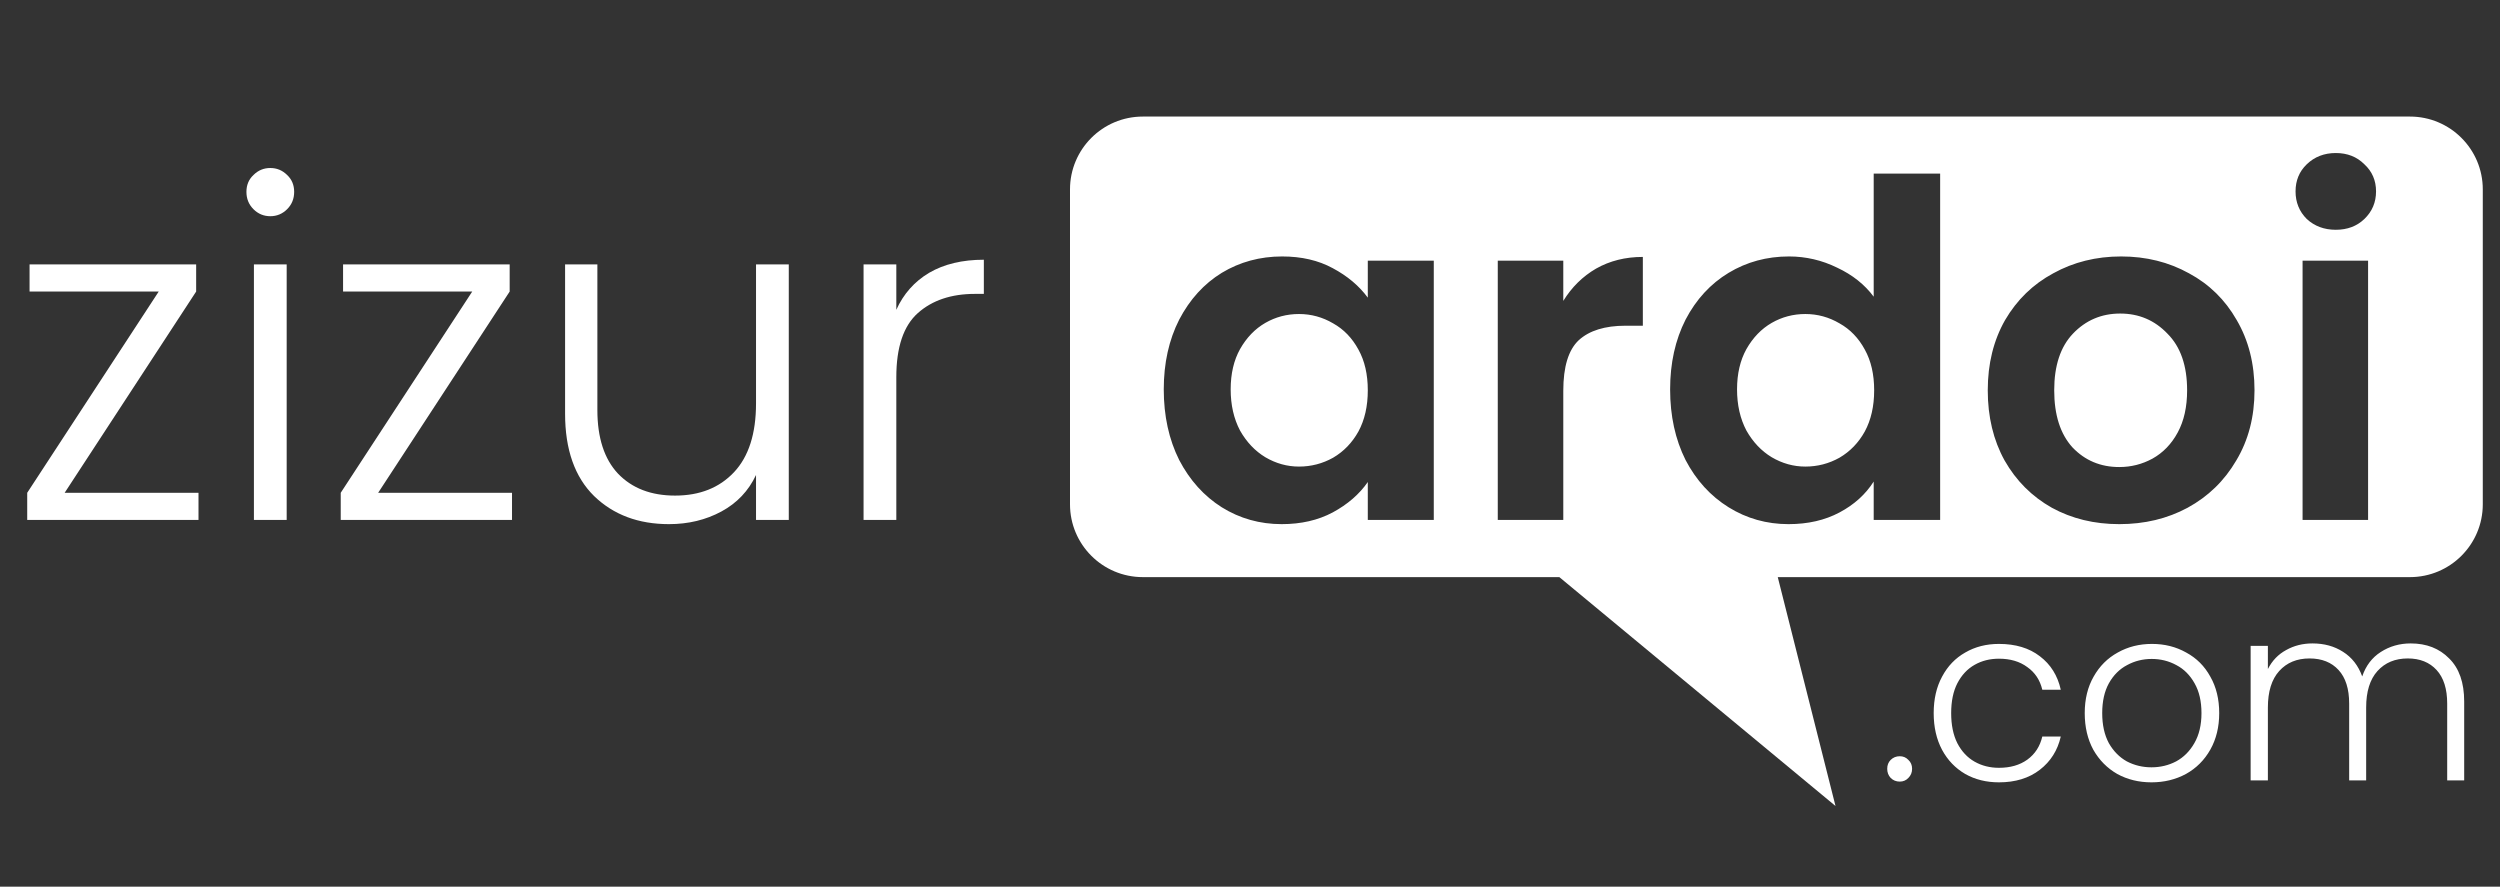
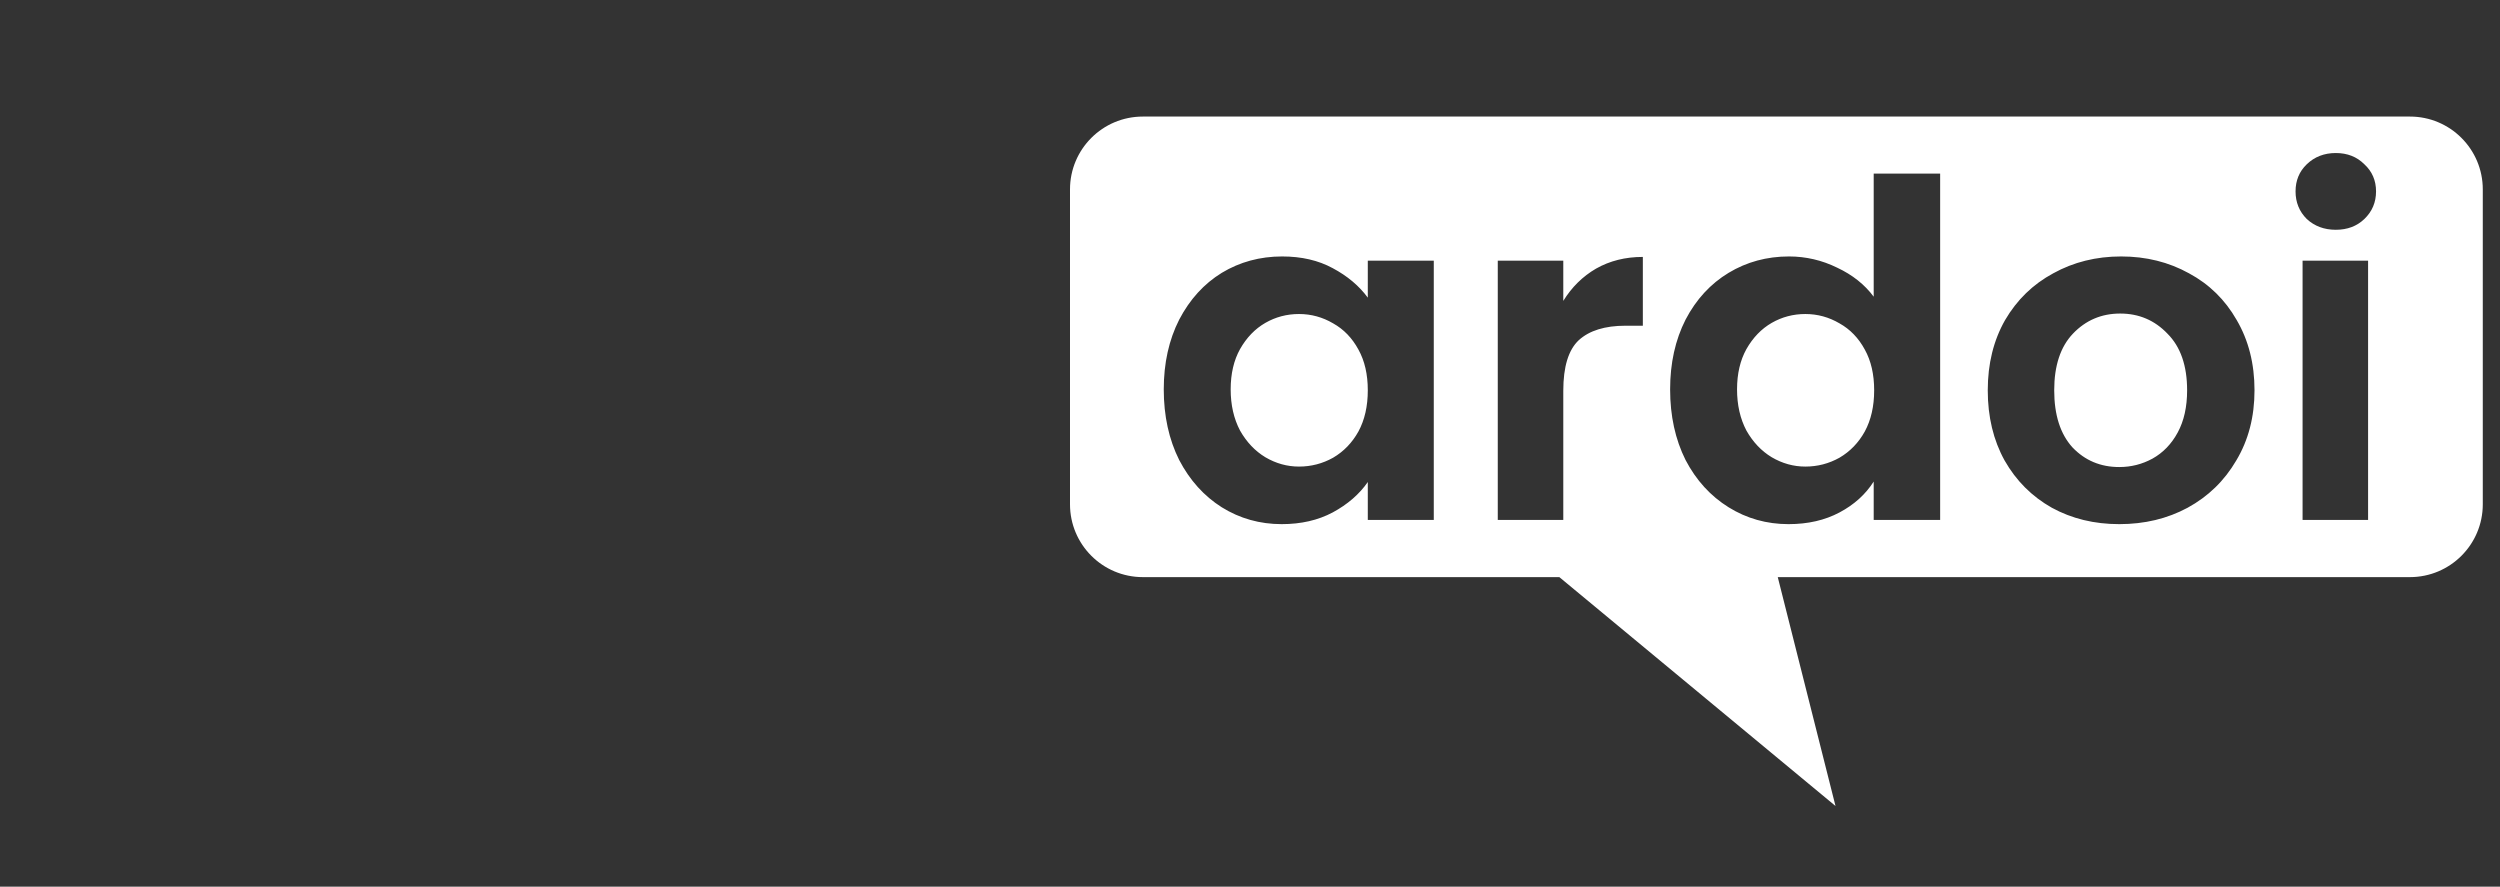
<svg xmlns="http://www.w3.org/2000/svg" width="203" height="72" viewBox="0 0 203 72" fill="none">
  <rect x="0" y="0" width="203" height="72" fill="#333333" stroke="none" />
-   <path d="M5.25 40.014H16.118V42.218H2.21V40.014L12.888 23.674H2.4V21.47H15.928V23.674L5.25 40.014ZM21.948 17.556C21.416 17.556 20.96 17.366 20.58 16.986C20.2 16.606 20.01 16.138 20.01 15.58C20.01 15.023 20.2 14.567 20.58 14.212C20.96 13.832 21.416 13.642 21.948 13.642C22.48 13.642 22.936 13.832 23.316 14.212C23.696 14.567 23.886 15.023 23.886 15.58C23.886 16.138 23.696 16.606 23.316 16.986C22.936 17.366 22.48 17.556 21.948 17.556ZM23.278 21.47V42.218H20.618V21.47H23.278ZM30.707 40.014H41.575V42.218H27.667V40.014L38.345 23.674H27.857V21.47H41.385V23.674L30.707 40.014ZM64.049 21.47V42.218H61.389V38.57C60.781 39.862 59.843 40.85 58.577 41.534C57.31 42.218 55.891 42.56 54.321 42.56C51.838 42.56 49.811 41.8 48.241 40.28C46.67 38.735 45.885 36.506 45.885 33.592V21.47H48.507V33.288C48.507 35.543 49.064 37.266 50.179 38.456C51.319 39.647 52.864 40.242 54.815 40.242C56.816 40.242 58.412 39.609 59.603 38.342C60.793 37.076 61.389 35.214 61.389 32.756V21.47H64.049ZM72.781 25.156C73.364 23.864 74.251 22.864 75.442 22.154C76.657 21.445 78.139 21.09 79.888 21.09V23.864H79.165C77.24 23.864 75.695 24.384 74.529 25.422C73.364 26.461 72.781 28.196 72.781 30.628V42.218H70.121V21.47H72.781V25.156Z" fill="white" />
  <path fill-rule="evenodd" clip-rule="evenodd" d="M92.797 9.465C89.531 9.465 86.884 12.113 86.884 15.378V40.949C86.884 44.215 89.531 46.862 92.797 46.862H126.618L149.043 65.447L144.354 46.862H195.689C198.954 46.862 201.602 44.215 201.602 40.949V15.378C201.602 12.113 198.954 9.465 195.689 9.465H92.797ZM187.311 17.784C187.944 18.367 188.729 18.658 189.667 18.658C190.604 18.658 191.377 18.367 191.985 17.784C192.618 17.176 192.935 16.429 192.935 15.542C192.935 14.656 192.618 13.921 191.985 13.338C191.377 12.73 190.604 12.426 189.667 12.426C188.729 12.426 187.944 12.73 187.311 13.338C186.703 13.921 186.399 14.656 186.399 15.542C186.399 16.429 186.703 17.176 187.311 17.784ZM186.969 42.218H192.289V21.166H186.969V42.218ZM136.868 25.954C136.032 27.601 135.614 29.488 135.614 31.616C135.614 33.77 136.032 35.682 136.868 37.354C137.73 39.001 138.895 40.28 140.364 41.192C141.834 42.104 143.455 42.56 145.228 42.56C146.799 42.56 148.18 42.244 149.37 41.61C150.561 40.977 151.486 40.141 152.144 39.102V42.218H157.54V14.098H152.144V24.092C151.41 23.104 150.422 22.319 149.18 21.736C147.939 21.128 146.634 20.824 145.266 20.824C143.468 20.824 141.834 21.268 140.364 22.154C138.895 23.041 137.73 24.308 136.868 25.954ZM151.422 28.386C151.929 29.298 152.182 30.4 152.182 31.692C152.182 32.984 151.929 34.099 151.422 35.036C150.916 35.948 150.232 36.658 149.37 37.164C148.509 37.646 147.584 37.886 146.596 37.886C145.634 37.886 144.722 37.633 143.86 37.126C143.024 36.62 142.34 35.898 141.808 34.96C141.302 33.998 141.048 32.883 141.048 31.616C141.048 30.35 141.302 29.26 141.808 28.348C142.34 27.411 143.024 26.702 143.86 26.22C144.696 25.739 145.608 25.498 146.596 25.498C147.584 25.498 148.509 25.752 149.37 26.258C150.232 26.74 150.916 27.449 151.422 28.386ZM94.497 31.616C94.497 29.488 94.915 27.601 95.751 25.954C96.612 24.308 97.765 23.041 99.209 22.154C100.678 21.268 102.312 20.824 104.111 20.824C105.682 20.824 107.05 21.141 108.215 21.774C109.406 22.408 110.356 23.206 111.065 24.168V21.166H116.423V42.218H111.065V39.14C110.381 40.128 109.431 40.952 108.215 41.61C107.024 42.244 105.644 42.56 104.073 42.56C102.3 42.56 100.678 42.104 99.209 41.192C97.765 40.28 96.612 39.001 95.751 37.354C94.915 35.682 94.497 33.77 94.497 31.616ZM111.065 31.692C111.065 30.4 110.812 29.298 110.305 28.386C109.798 27.449 109.114 26.74 108.253 26.258C107.392 25.752 106.467 25.498 105.479 25.498C104.491 25.498 103.579 25.739 102.743 26.22C101.907 26.702 101.223 27.411 100.691 28.348C100.184 29.26 99.931 30.35 99.931 31.616C99.931 32.883 100.184 33.998 100.691 34.96C101.223 35.898 101.907 36.62 102.743 37.126C103.604 37.633 104.516 37.886 105.479 37.886C106.467 37.886 107.392 37.646 108.253 37.164C109.114 36.658 109.798 35.948 110.305 35.036C110.812 34.099 111.065 32.984 111.065 31.692ZM126.939 24.434C127.623 23.32 128.51 22.446 129.599 21.812C130.714 21.179 131.98 20.862 133.399 20.862V26.448H131.993C130.321 26.448 129.054 26.841 128.193 27.626C127.357 28.412 126.939 29.78 126.939 31.73V42.218H121.619V21.166H126.939V24.434ZM172.084 42.56C170.058 42.56 168.233 42.117 166.612 41.23C164.991 40.318 163.711 39.039 162.774 37.392C161.862 35.746 161.406 33.846 161.406 31.692C161.406 29.539 161.875 27.639 162.812 25.992C163.775 24.346 165.079 23.079 166.726 22.192C168.373 21.28 170.21 20.824 172.236 20.824C174.263 20.824 176.099 21.28 177.746 22.192C179.393 23.079 180.685 24.346 181.622 25.992C182.585 27.639 183.066 29.539 183.066 31.692C183.066 33.846 182.572 35.746 181.584 37.392C180.621 39.039 179.304 40.318 177.632 41.23C175.985 42.117 174.136 42.56 172.084 42.56ZM172.084 37.924C173.047 37.924 173.946 37.696 174.782 37.24C175.644 36.759 176.327 36.05 176.834 35.112C177.341 34.175 177.594 33.035 177.594 31.692C177.594 29.691 177.062 28.158 175.998 27.094C174.959 26.005 173.68 25.46 172.16 25.46C170.64 25.46 169.361 26.005 168.322 27.094C167.309 28.158 166.802 29.691 166.802 31.692C166.802 33.694 167.296 35.239 168.284 36.328C169.298 37.392 170.564 37.924 172.084 37.924Z" fill="white" />
-   <path d="M154.262 63.466C153.969 63.466 153.722 63.366 153.522 63.166C153.335 62.966 153.242 62.719 153.242 62.426C153.242 62.132 153.335 61.892 153.522 61.706C153.722 61.506 153.969 61.406 154.262 61.406C154.542 61.406 154.775 61.506 154.962 61.706C155.162 61.892 155.262 62.132 155.262 62.426C155.262 62.719 155.162 62.966 154.962 63.166C154.775 63.366 154.542 63.466 154.262 63.466ZM157.015 57.906C157.015 56.772 157.241 55.786 157.695 54.946C158.148 54.092 158.775 53.439 159.575 52.986C160.375 52.519 161.288 52.286 162.315 52.286C163.661 52.286 164.768 52.619 165.635 53.286C166.515 53.952 167.081 54.859 167.335 56.006H165.835C165.648 55.219 165.241 54.606 164.615 54.166C164.001 53.712 163.235 53.486 162.315 53.486C161.581 53.486 160.921 53.652 160.335 53.986C159.748 54.319 159.281 54.819 158.935 55.486C158.601 56.139 158.435 56.946 158.435 57.906C158.435 58.866 158.601 59.679 158.935 60.346C159.281 61.012 159.748 61.512 160.335 61.846C160.921 62.179 161.581 62.346 162.315 62.346C163.235 62.346 164.001 62.126 164.615 61.686C165.241 61.232 165.648 60.606 165.835 59.806H167.335C167.081 60.926 166.515 61.826 165.635 62.506C164.755 63.186 163.648 63.526 162.315 63.526C161.288 63.526 160.375 63.299 159.575 62.846C158.775 62.379 158.148 61.726 157.695 60.886C157.241 60.032 157.015 59.039 157.015 57.906ZM174.7 63.526C173.674 63.526 172.747 63.299 171.92 62.846C171.107 62.379 170.46 61.726 169.98 60.886C169.514 60.032 169.28 59.039 169.28 57.906C169.28 56.772 169.52 55.786 170 54.946C170.48 54.092 171.134 53.439 171.96 52.986C172.787 52.519 173.714 52.286 174.74 52.286C175.767 52.286 176.694 52.519 177.52 52.986C178.36 53.439 179.014 54.092 179.48 54.946C179.96 55.786 180.2 56.772 180.2 57.906C180.2 59.026 179.96 60.012 179.48 60.866C179 61.719 178.34 62.379 177.5 62.846C176.66 63.299 175.727 63.526 174.7 63.526ZM174.7 62.306C175.42 62.306 176.087 62.146 176.7 61.826C177.314 61.492 177.807 60.999 178.18 60.346C178.567 59.679 178.76 58.866 178.76 57.906C178.76 56.946 178.574 56.139 178.2 55.486C177.827 54.819 177.334 54.326 176.72 54.006C176.107 53.672 175.44 53.506 174.72 53.506C174 53.506 173.334 53.672 172.72 54.006C172.107 54.326 171.614 54.819 171.24 55.486C170.88 56.139 170.7 56.946 170.7 57.906C170.7 58.866 170.88 59.679 171.24 60.346C171.614 60.999 172.1 61.492 172.7 61.826C173.314 62.146 173.98 62.306 174.7 62.306ZM195.752 52.246C197.032 52.246 198.072 52.652 198.872 53.466C199.686 54.266 200.092 55.432 200.092 56.966V63.366H198.712V57.126C198.712 55.939 198.426 55.032 197.852 54.406C197.279 53.779 196.499 53.466 195.512 53.466C194.486 53.466 193.666 53.806 193.052 54.486C192.439 55.166 192.132 56.152 192.132 57.446V63.366H190.752V57.126C190.752 55.939 190.466 55.032 189.892 54.406C189.319 53.779 188.532 53.466 187.532 53.466C186.506 53.466 185.686 53.806 185.072 54.486C184.459 55.166 184.152 56.152 184.152 57.446V63.366H182.752V52.446H184.152V54.326C184.499 53.646 184.992 53.132 185.632 52.786C186.272 52.426 186.986 52.246 187.772 52.246C188.719 52.246 189.546 52.472 190.252 52.926C190.972 53.379 191.492 54.046 191.812 54.926C192.106 54.059 192.606 53.399 193.312 52.946C194.032 52.479 194.846 52.246 195.752 52.246Z" fill="white" />
</svg>